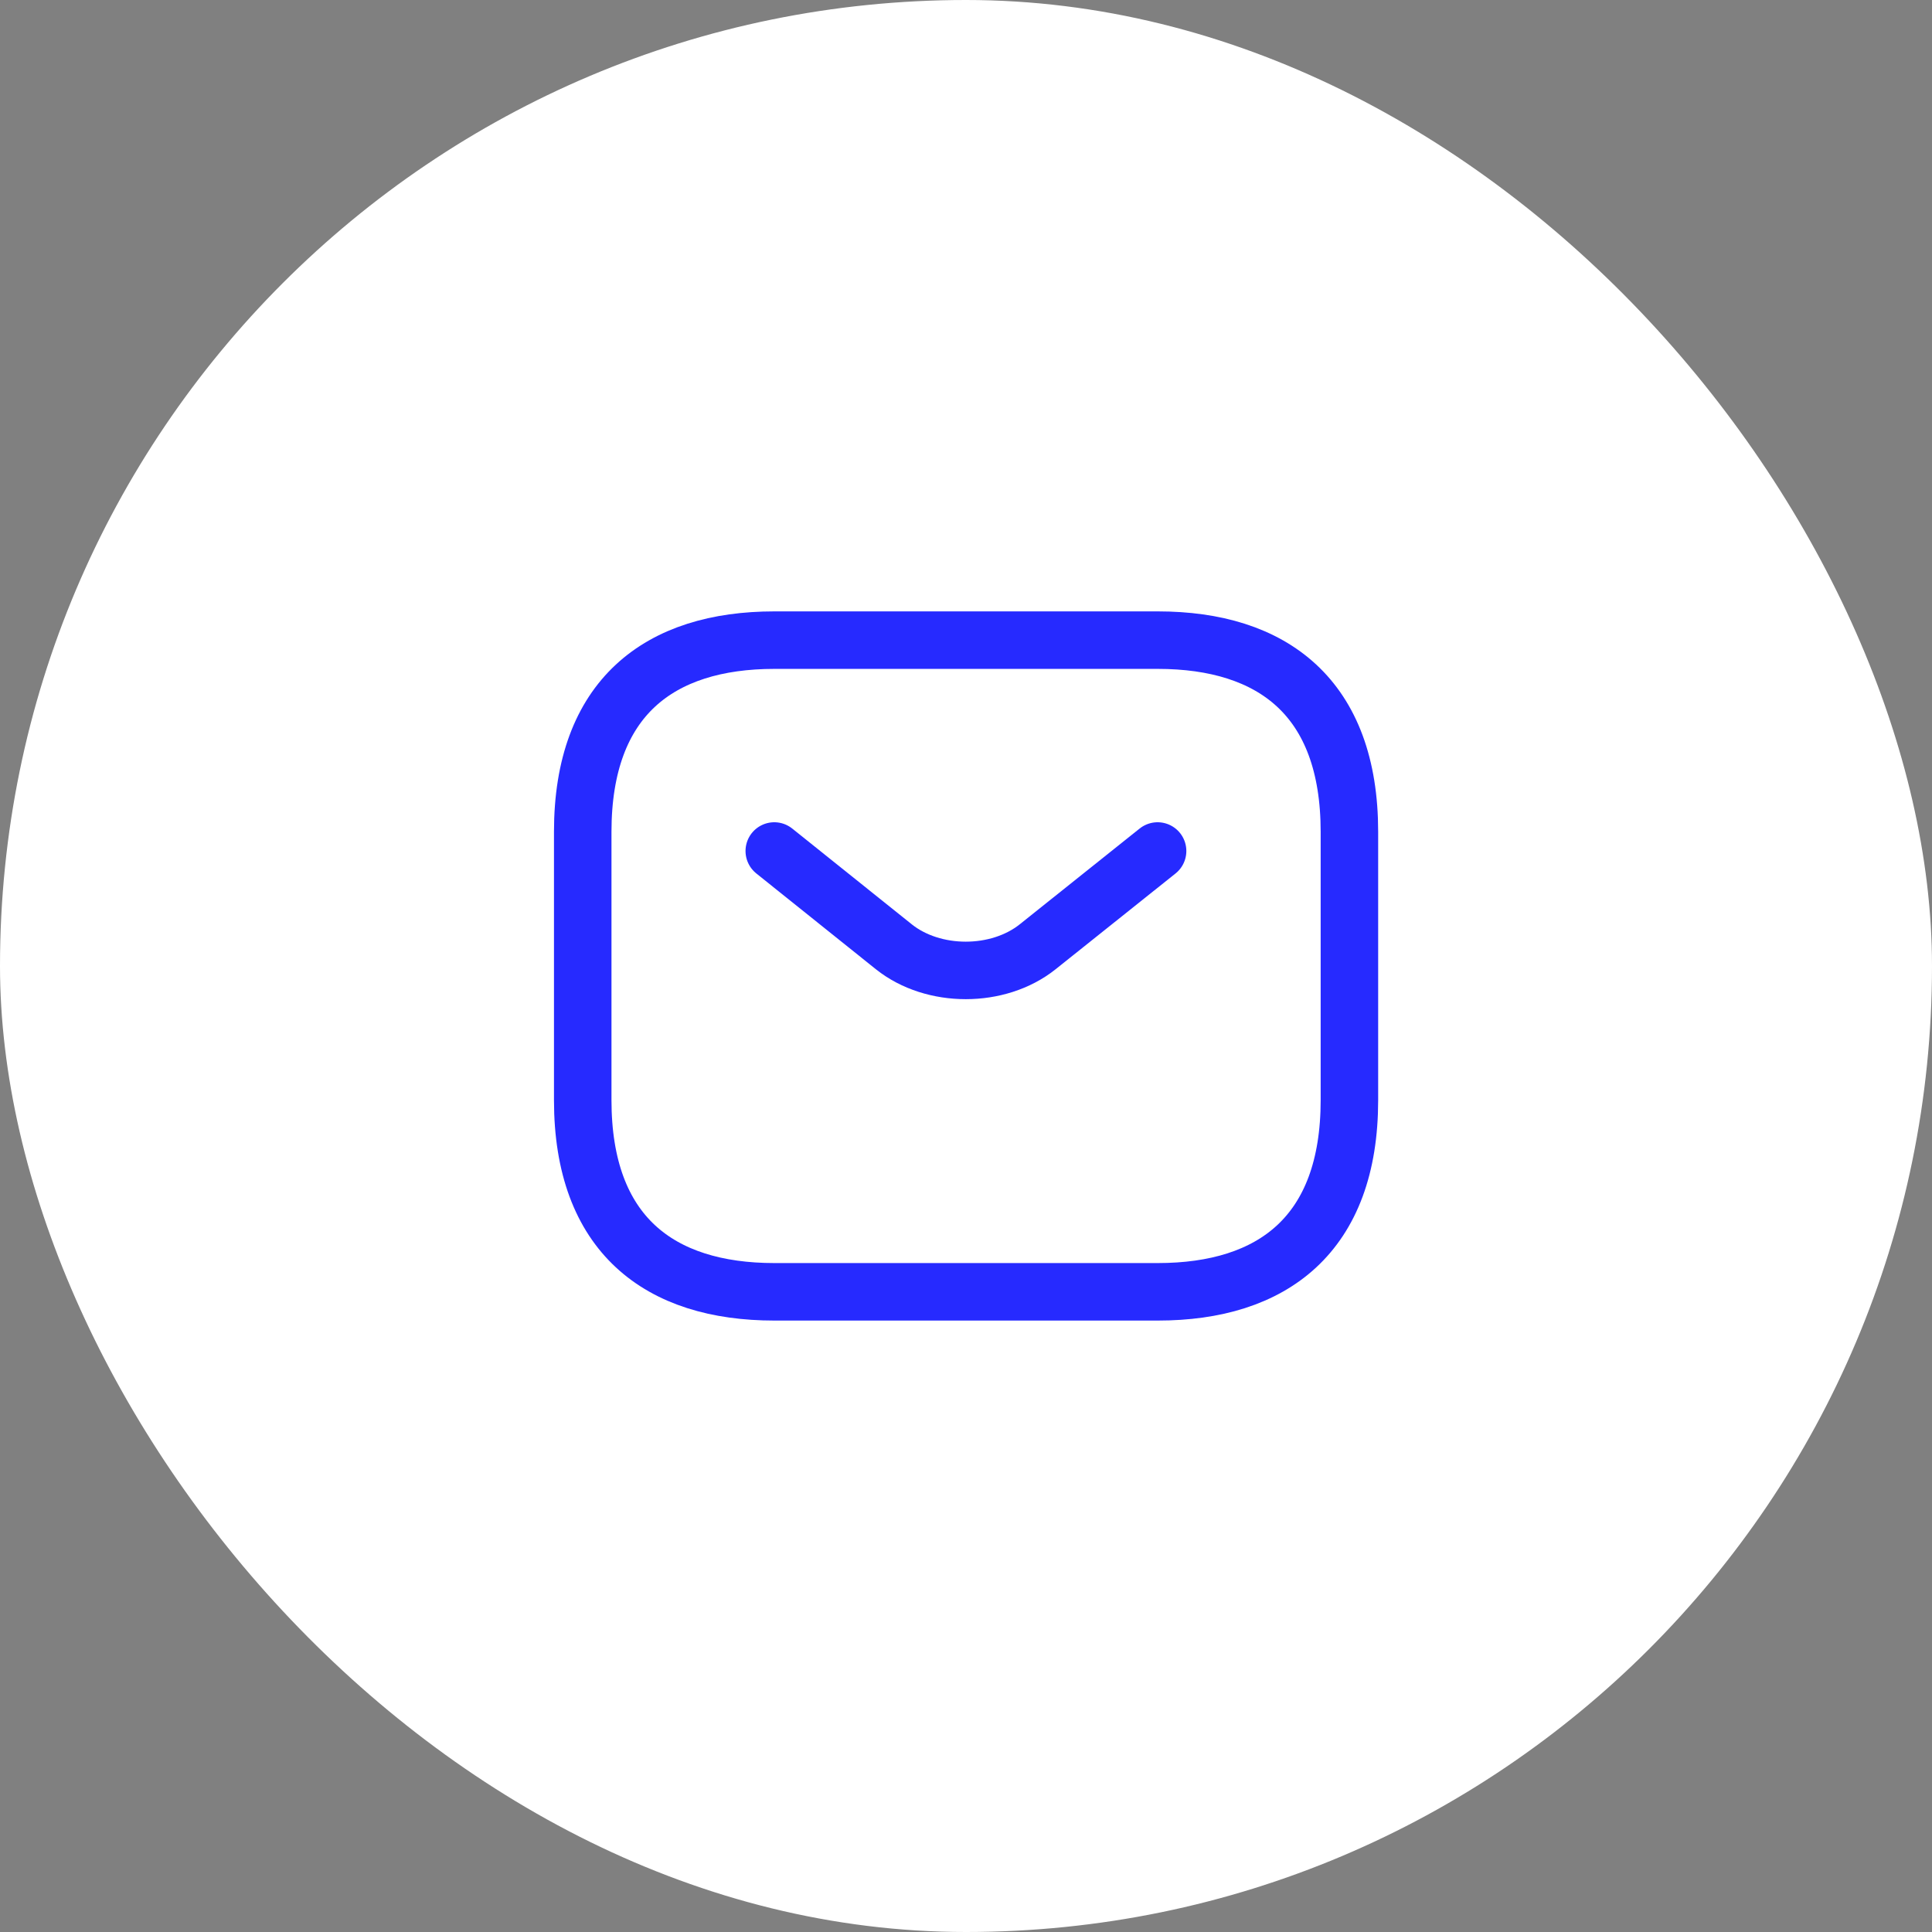
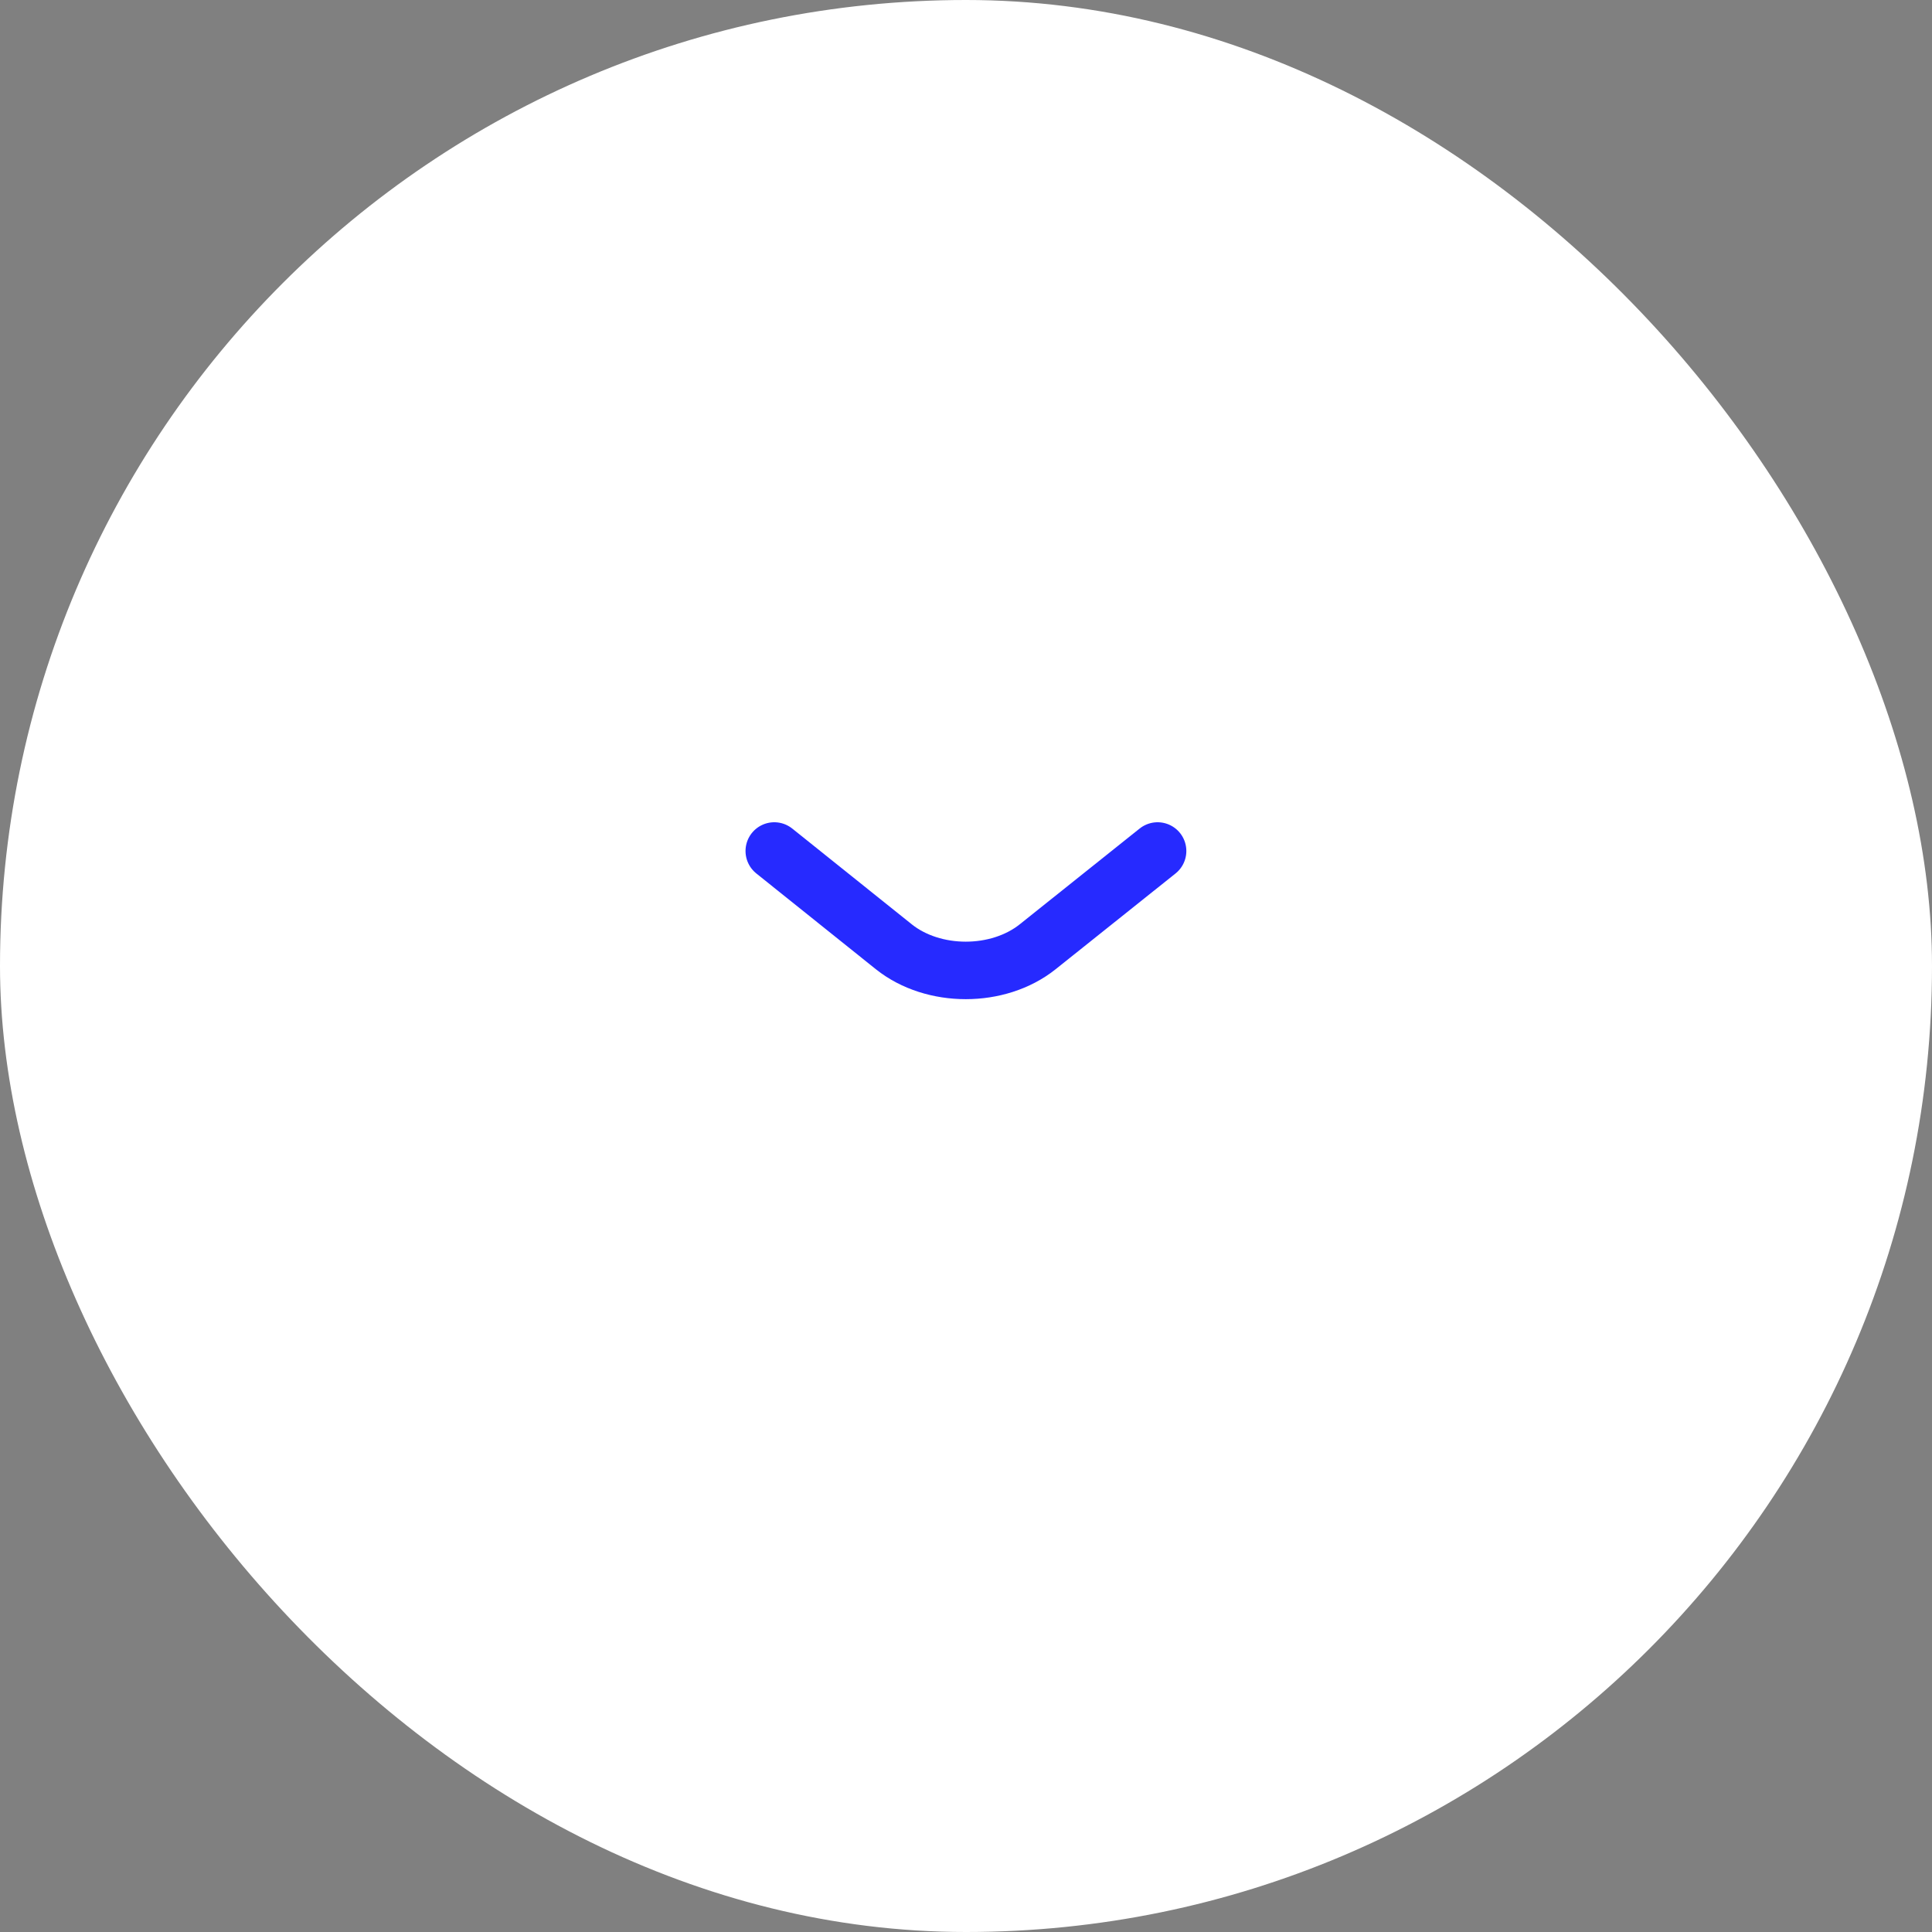
<svg xmlns="http://www.w3.org/2000/svg" width="42" height="42" viewBox="0 0 42 42" fill="none">
  <rect x="0" y="0" width="42" height="42" fill="#808080" stroke="none" />
  <rect width="42" height="42" rx="21" fill="white" />
-   <path d="M25.168 28.083H16.835C14.335 28.083 12.668 26.833 12.668 23.916V18.083C12.668 15.166 14.335 13.916 16.835 13.916H25.168C27.668 13.916 29.335 15.166 29.335 18.083V23.916C29.335 26.833 27.668 28.083 25.168 28.083Z" stroke="#262AFF" stroke-width="1.25" stroke-miterlimit="10" stroke-linecap="round" stroke-linejoin="round" />
  <path d="M25.165 18.5L22.557 20.583C21.699 21.267 20.29 21.267 19.432 20.583L16.832 18.5" stroke="#262AFF" stroke-width="1.25" stroke-miterlimit="10" stroke-linecap="round" stroke-linejoin="round" />
</svg>